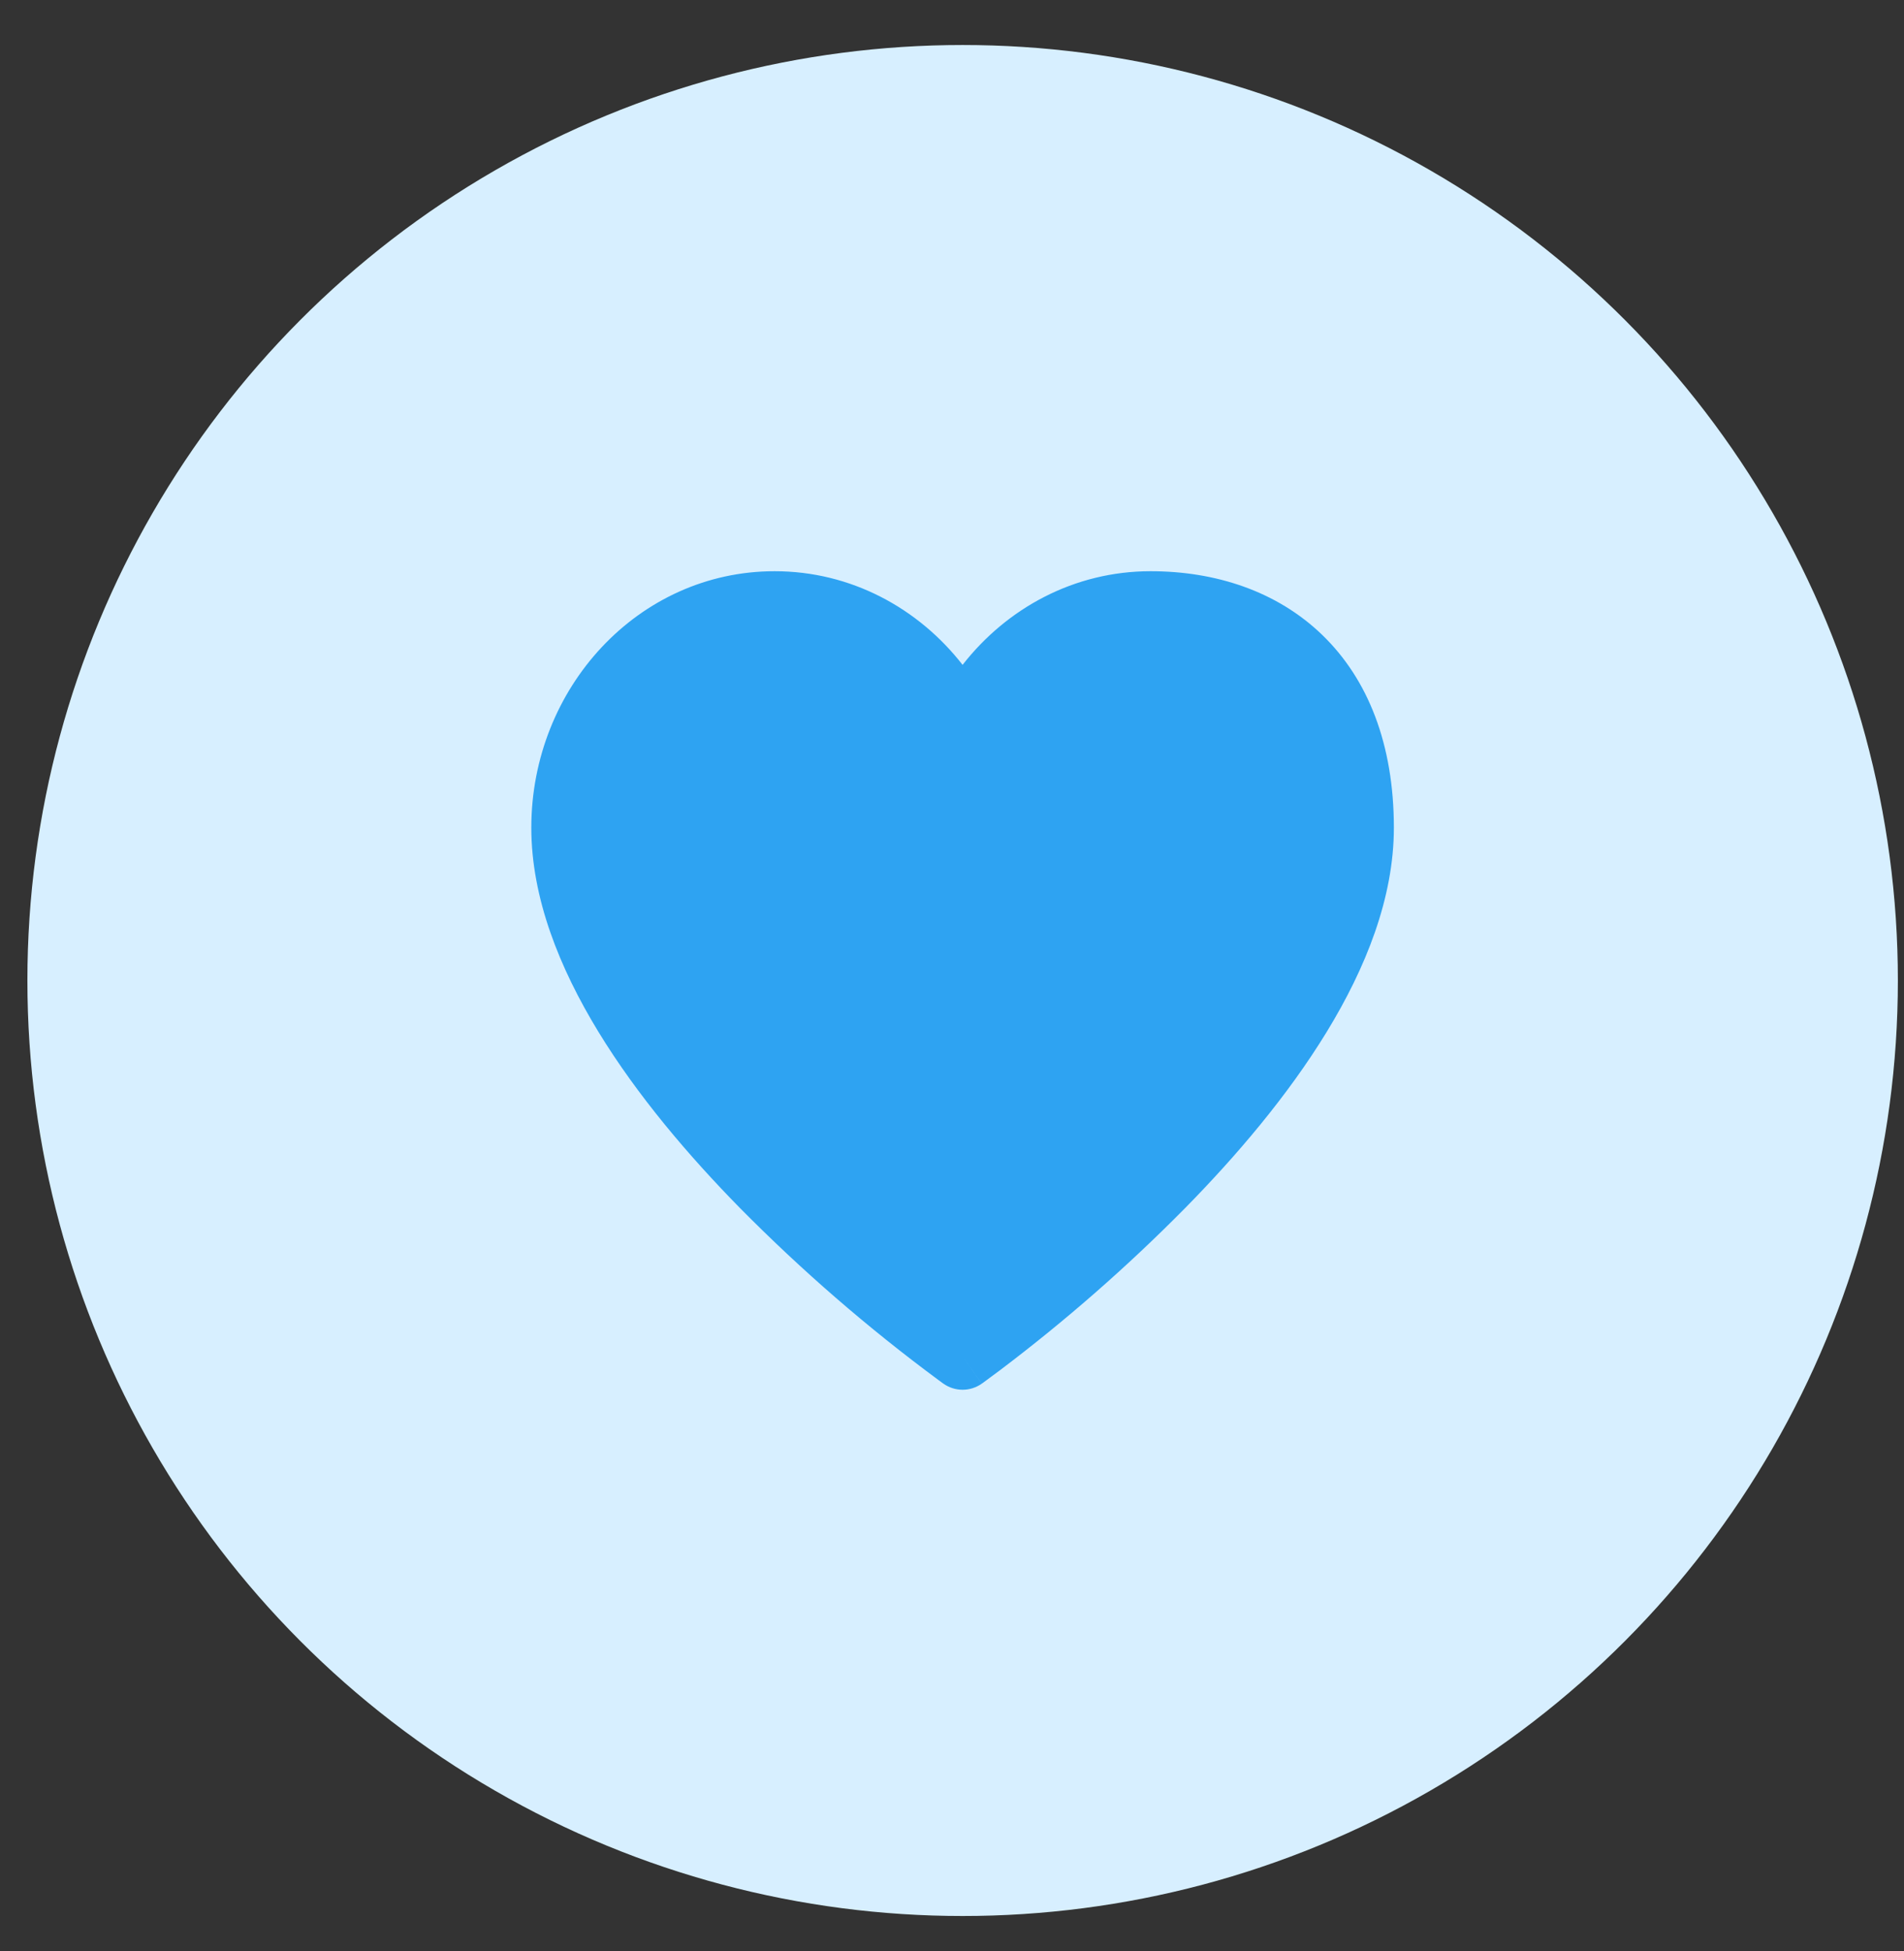
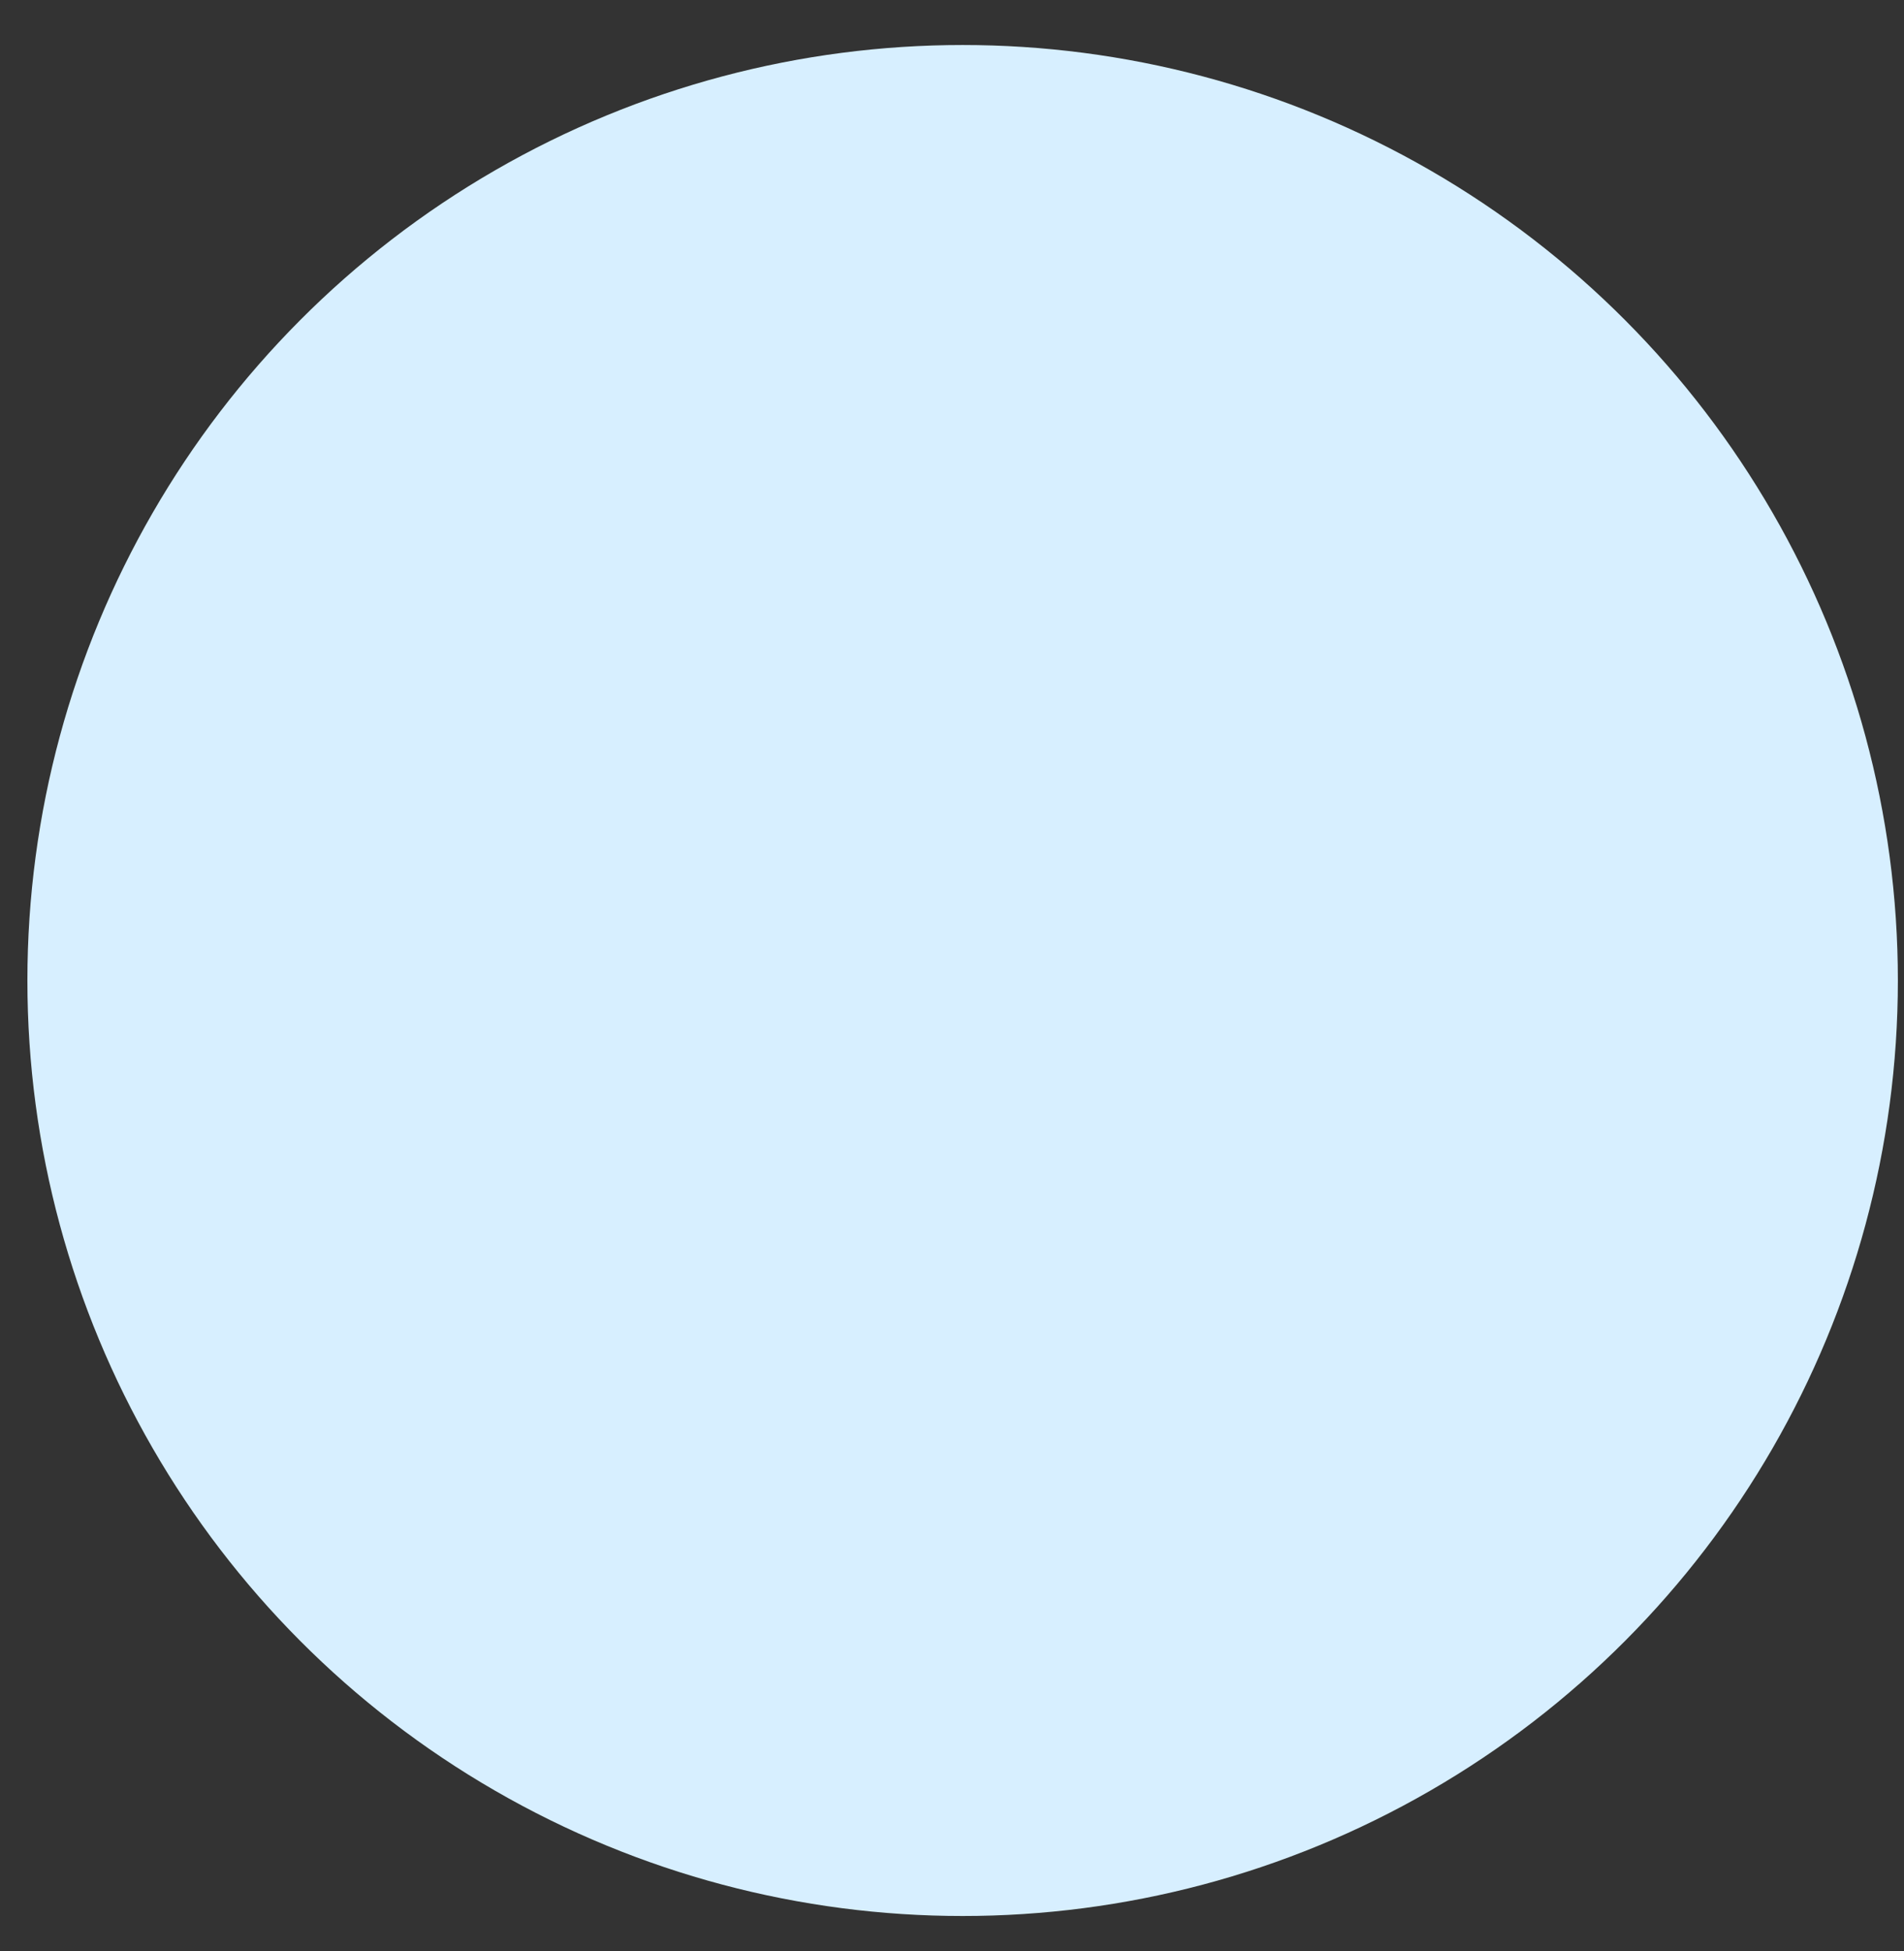
<svg xmlns="http://www.w3.org/2000/svg" width="41" height="42" viewBox="0 0 41 42" fill="none">
  <rect x="0" y="0" width="41" height="42" fill="#333333" stroke="none" />
  <circle cx="20.729" cy="21.108" r="20.139" fill="#D7EFFF" />
-   <path d="M20.315 29.787C20.436 29.872 20.58 29.918 20.728 29.918C20.876 29.918 21.02 29.872 21.141 29.787L20.728 29.204L21.142 29.787L21.149 29.781L21.169 29.767L21.245 29.711C21.311 29.664 21.405 29.594 21.526 29.503C22.942 28.434 24.278 27.265 25.524 26.003C26.617 24.891 27.729 23.591 28.571 22.211C29.409 20.84 30.015 19.331 30.015 17.819C30.015 16.023 29.458 14.62 28.472 13.668C27.491 12.721 26.167 12.297 24.776 12.297C23.133 12.297 21.683 13.09 20.728 14.313C19.774 13.09 18.322 12.297 16.68 12.297C13.746 12.297 11.441 14.81 11.441 17.819C11.441 19.331 12.048 20.839 12.885 22.211C13.727 23.591 14.839 24.891 15.932 26.004C17.261 27.348 18.691 28.588 20.211 29.711L20.287 29.767L20.307 29.781L20.315 29.787Z" fill="#2EA3F2" />
</svg>